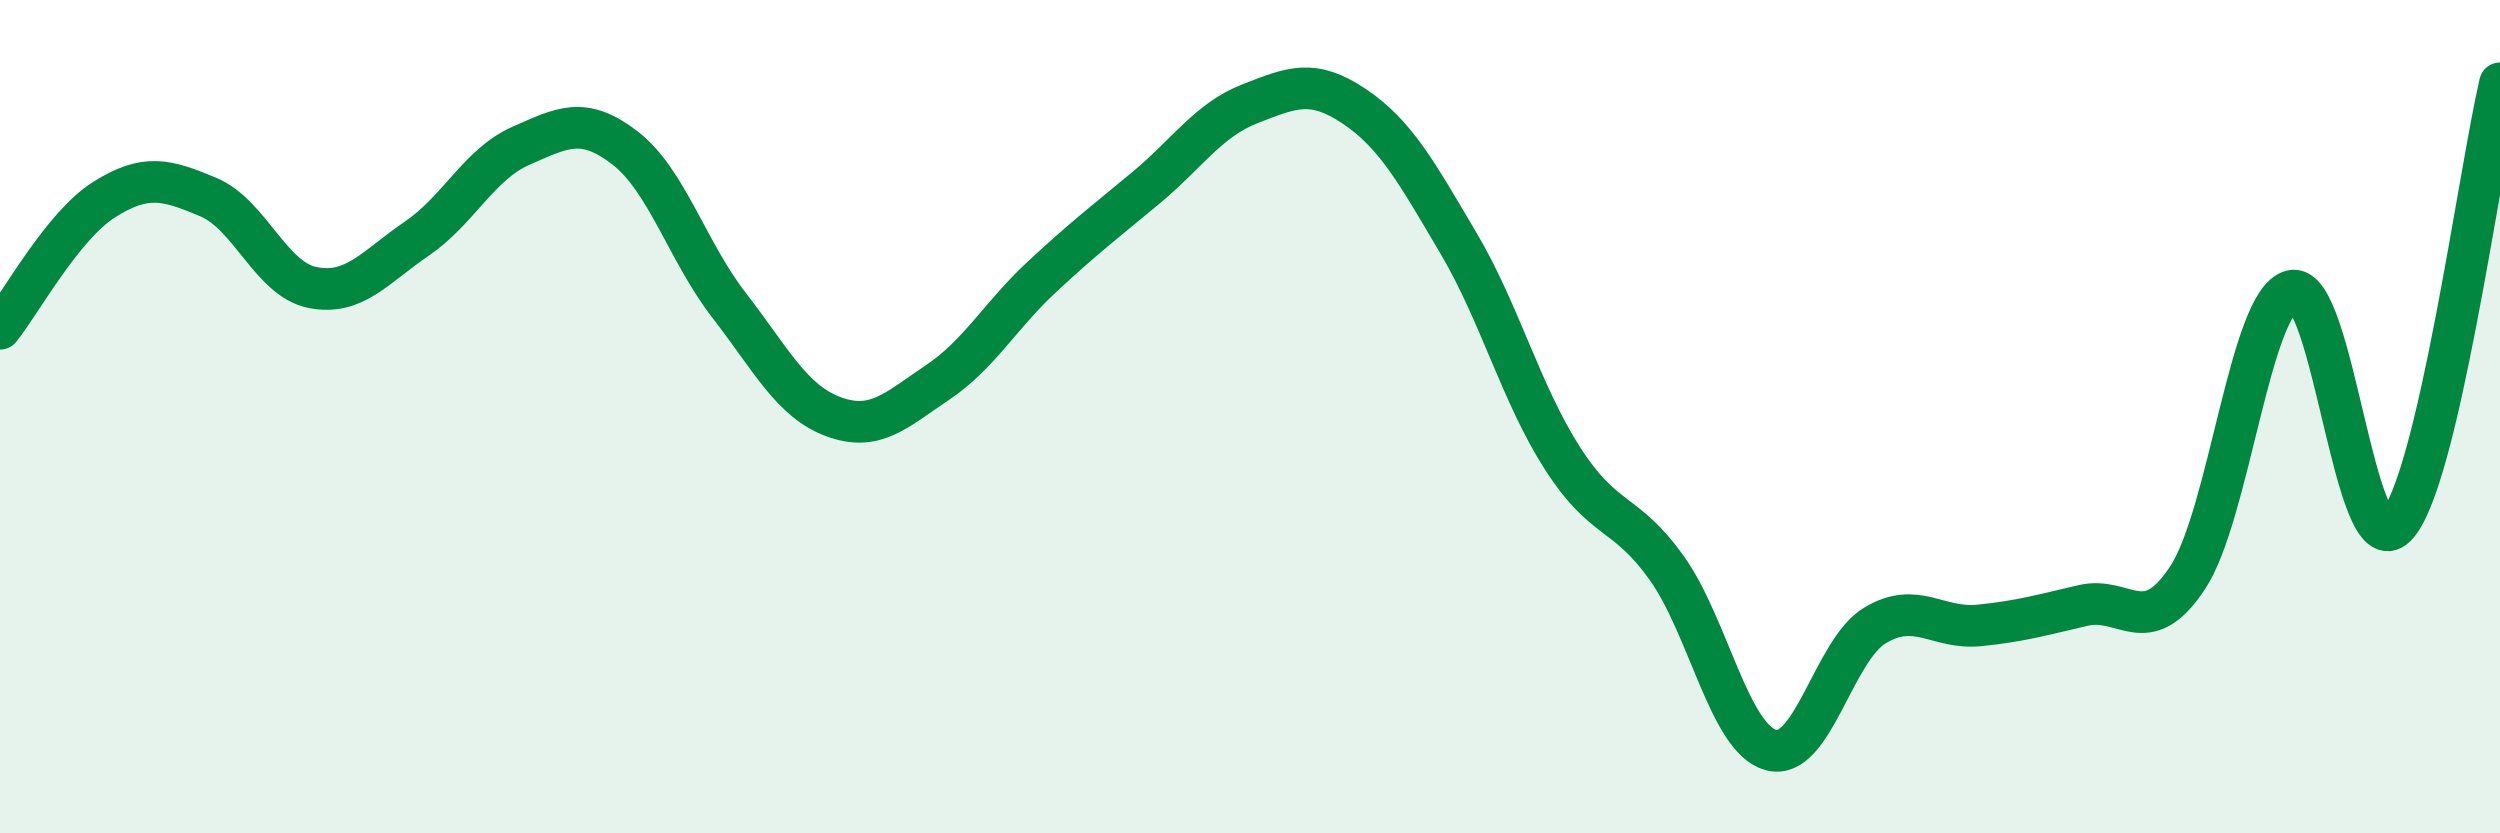
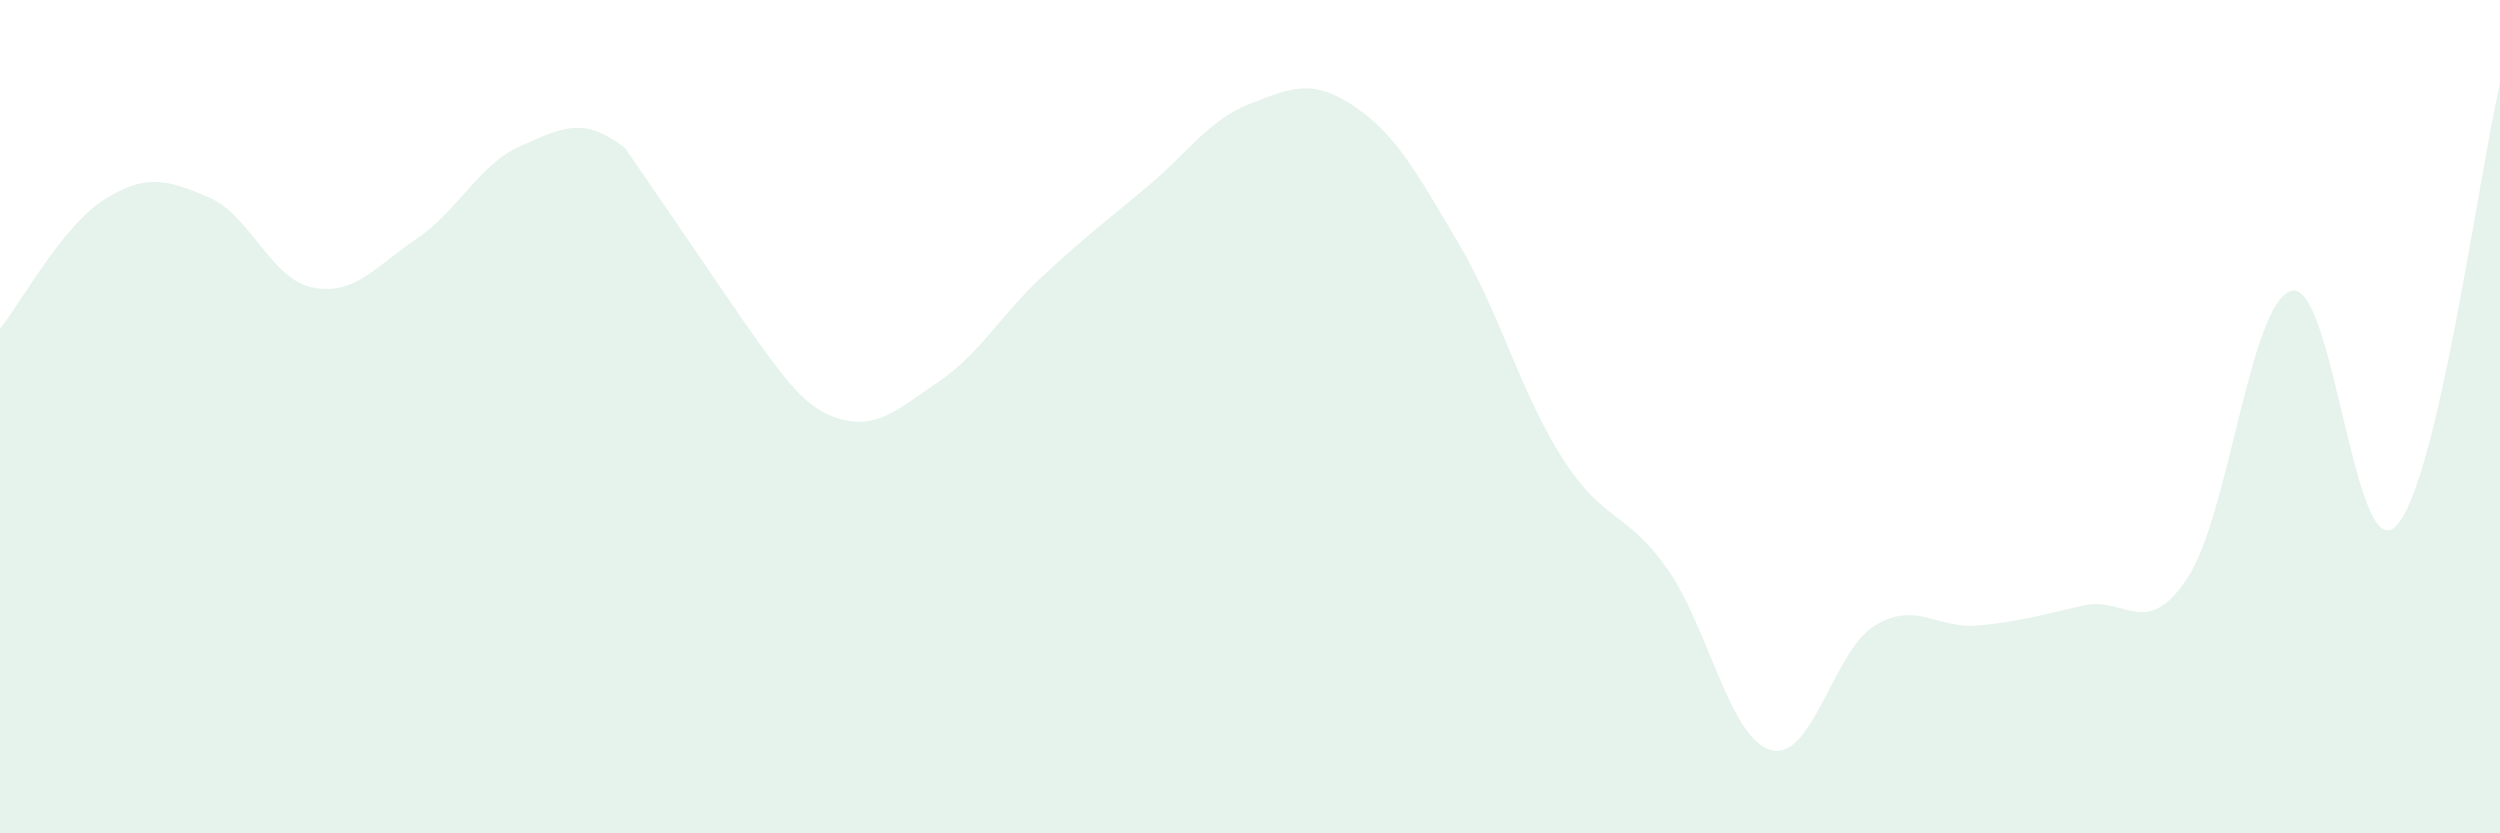
<svg xmlns="http://www.w3.org/2000/svg" width="60" height="20" viewBox="0 0 60 20">
-   <path d="M 0,7.89 C 0.5,7.27 1.5,5.42 2.5,4.79 C 3.5,4.16 4,4.31 5,4.73 C 6,5.15 6.5,6.7 7.5,6.9 C 8.5,7.1 9,6.41 10,5.73 C 11,5.05 11.5,3.94 12.5,3.5 C 13.5,3.06 14,2.78 15,3.55 C 16,4.32 16.5,6.04 17.5,7.33 C 18.5,8.62 19,9.63 20,10 C 21,10.37 21.5,9.85 22.5,9.18 C 23.5,8.51 24,7.58 25,6.65 C 26,5.72 26.5,5.34 27.5,4.51 C 28.5,3.68 29,2.88 30,2.49 C 31,2.1 31.5,1.88 32.5,2.55 C 33.5,3.22 34,4.14 35,5.83 C 36,7.52 36.5,9.44 37.5,11 C 38.5,12.56 39,12.23 40,13.63 C 41,15.03 41.5,17.72 42.5,18 C 43.5,18.28 44,15.61 45,15.01 C 46,14.41 46.5,15.11 47.5,15.01 C 48.5,14.91 49,14.76 50,14.53 C 51,14.3 51.5,15.38 52.5,13.87 C 53.5,12.36 54,7.23 55,6.98 C 56,6.73 56.5,13.63 57.5,12.63 C 58.5,11.63 59.5,4.13 60,2L60 20L0 20Z" fill="#008740" opacity="0.1" stroke-linecap="round" stroke-linejoin="round" />
-   <path d="M 0,7.89 C 0.5,7.27 1.5,5.42 2.5,4.79 C 3.5,4.16 4,4.31 5,4.73 C 6,5.15 6.5,6.7 7.5,6.9 C 8.5,7.1 9,6.41 10,5.73 C 11,5.05 11.5,3.94 12.5,3.5 C 13.5,3.06 14,2.78 15,3.55 C 16,4.32 16.5,6.04 17.5,7.33 C 18.5,8.62 19,9.63 20,10 C 21,10.37 21.5,9.85 22.5,9.18 C 23.5,8.51 24,7.58 25,6.65 C 26,5.72 26.5,5.34 27.5,4.51 C 28.5,3.68 29,2.88 30,2.49 C 31,2.1 31.5,1.88 32.5,2.55 C 33.5,3.22 34,4.14 35,5.83 C 36,7.52 36.5,9.44 37.5,11 C 38.5,12.56 39,12.23 40,13.63 C 41,15.03 41.5,17.72 42.5,18 C 43.5,18.28 44,15.61 45,15.01 C 46,14.41 46.5,15.11 47.5,15.01 C 48.5,14.91 49,14.76 50,14.53 C 51,14.3 51.5,15.38 52.5,13.87 C 53.5,12.36 54,7.23 55,6.98 C 56,6.73 56.5,13.63 57.5,12.63 C 58.5,11.63 59.5,4.13 60,2" stroke="#008740" stroke-width="1" fill="none" stroke-linecap="round" stroke-linejoin="round" />
+   <path d="M 0,7.89 C 0.5,7.27 1.5,5.42 2.5,4.79 C 3.5,4.16 4,4.31 5,4.73 C 6,5.15 6.5,6.7 7.5,6.9 C 8.5,7.1 9,6.41 10,5.73 C 11,5.05 11.5,3.94 12.5,3.5 C 13.5,3.06 14,2.78 15,3.55 C 18.5,8.62 19,9.63 20,10 C 21,10.37 21.5,9.85 22.5,9.18 C 23.5,8.51 24,7.58 25,6.65 C 26,5.72 26.5,5.34 27.5,4.51 C 28.5,3.68 29,2.88 30,2.49 C 31,2.1 31.5,1.88 32.5,2.55 C 33.5,3.22 34,4.14 35,5.83 C 36,7.52 36.5,9.44 37.5,11 C 38.5,12.56 39,12.23 40,13.63 C 41,15.03 41.5,17.72 42.5,18 C 43.5,18.28 44,15.61 45,15.01 C 46,14.41 46.5,15.11 47.5,15.01 C 48.5,14.91 49,14.76 50,14.53 C 51,14.3 51.5,15.38 52.5,13.87 C 53.5,12.36 54,7.23 55,6.98 C 56,6.73 56.5,13.63 57.5,12.63 C 58.5,11.63 59.5,4.13 60,2L60 20L0 20Z" fill="#008740" opacity="0.1" stroke-linecap="round" stroke-linejoin="round" />
</svg>